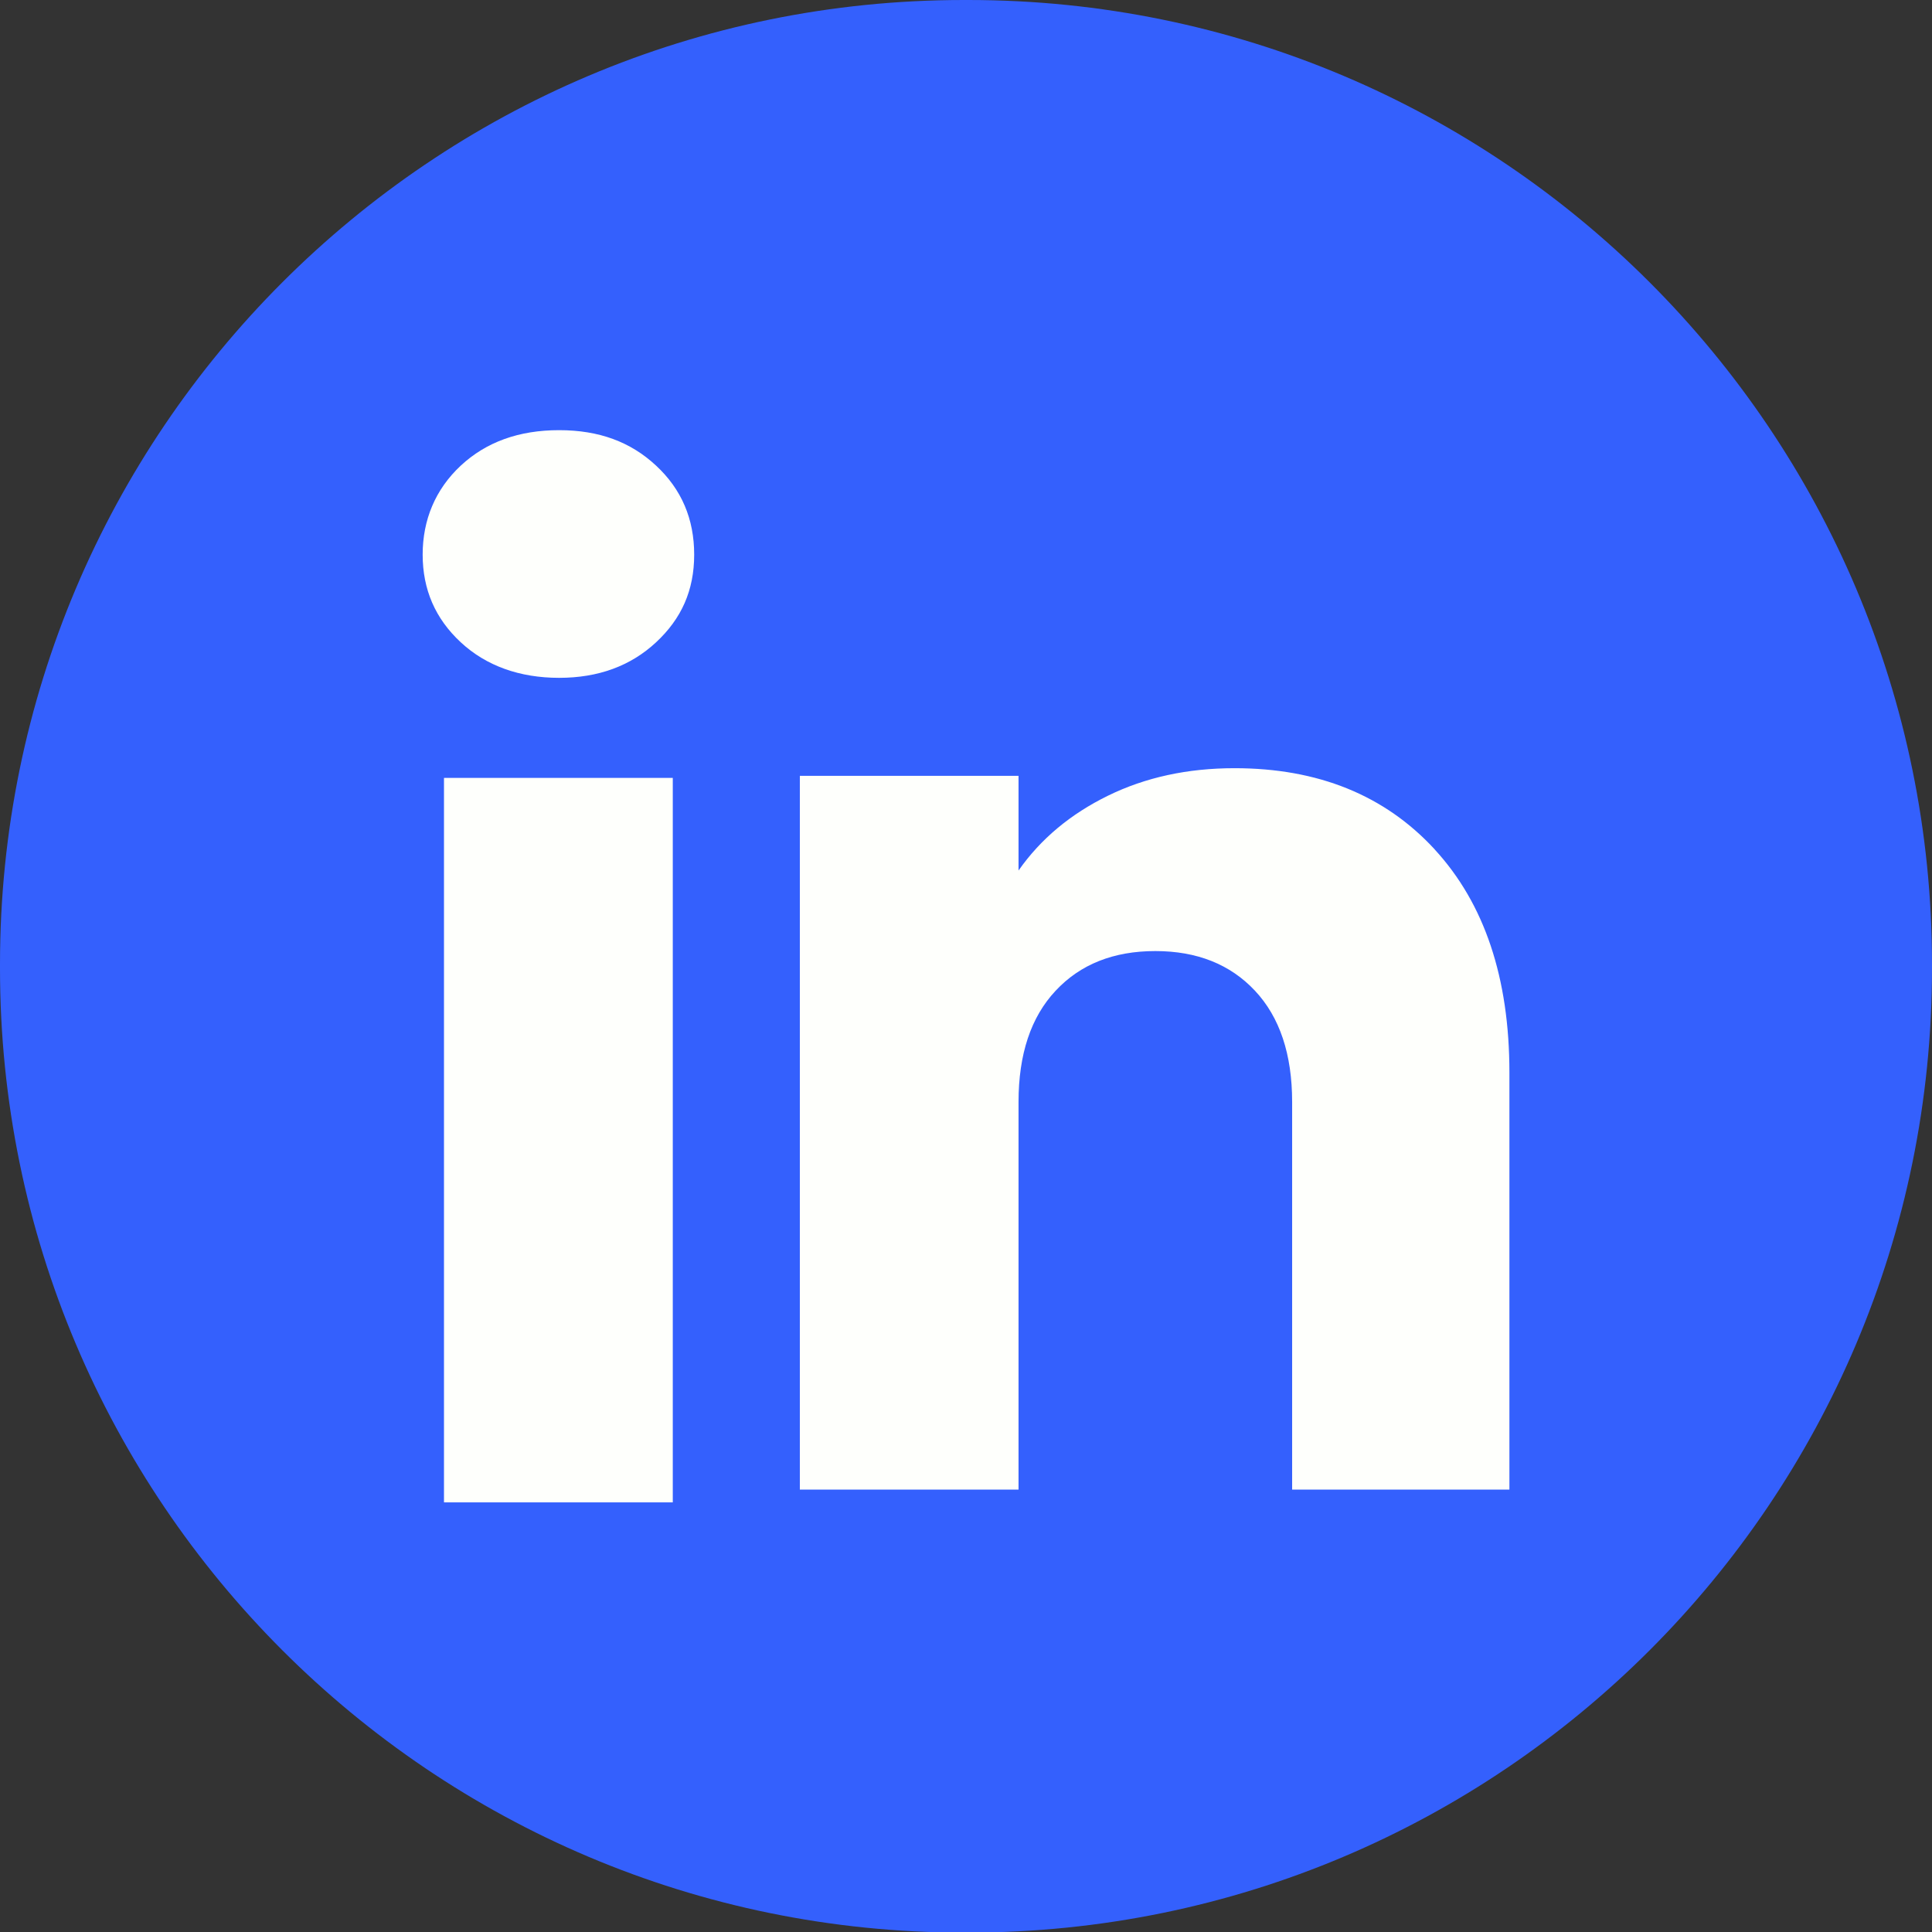
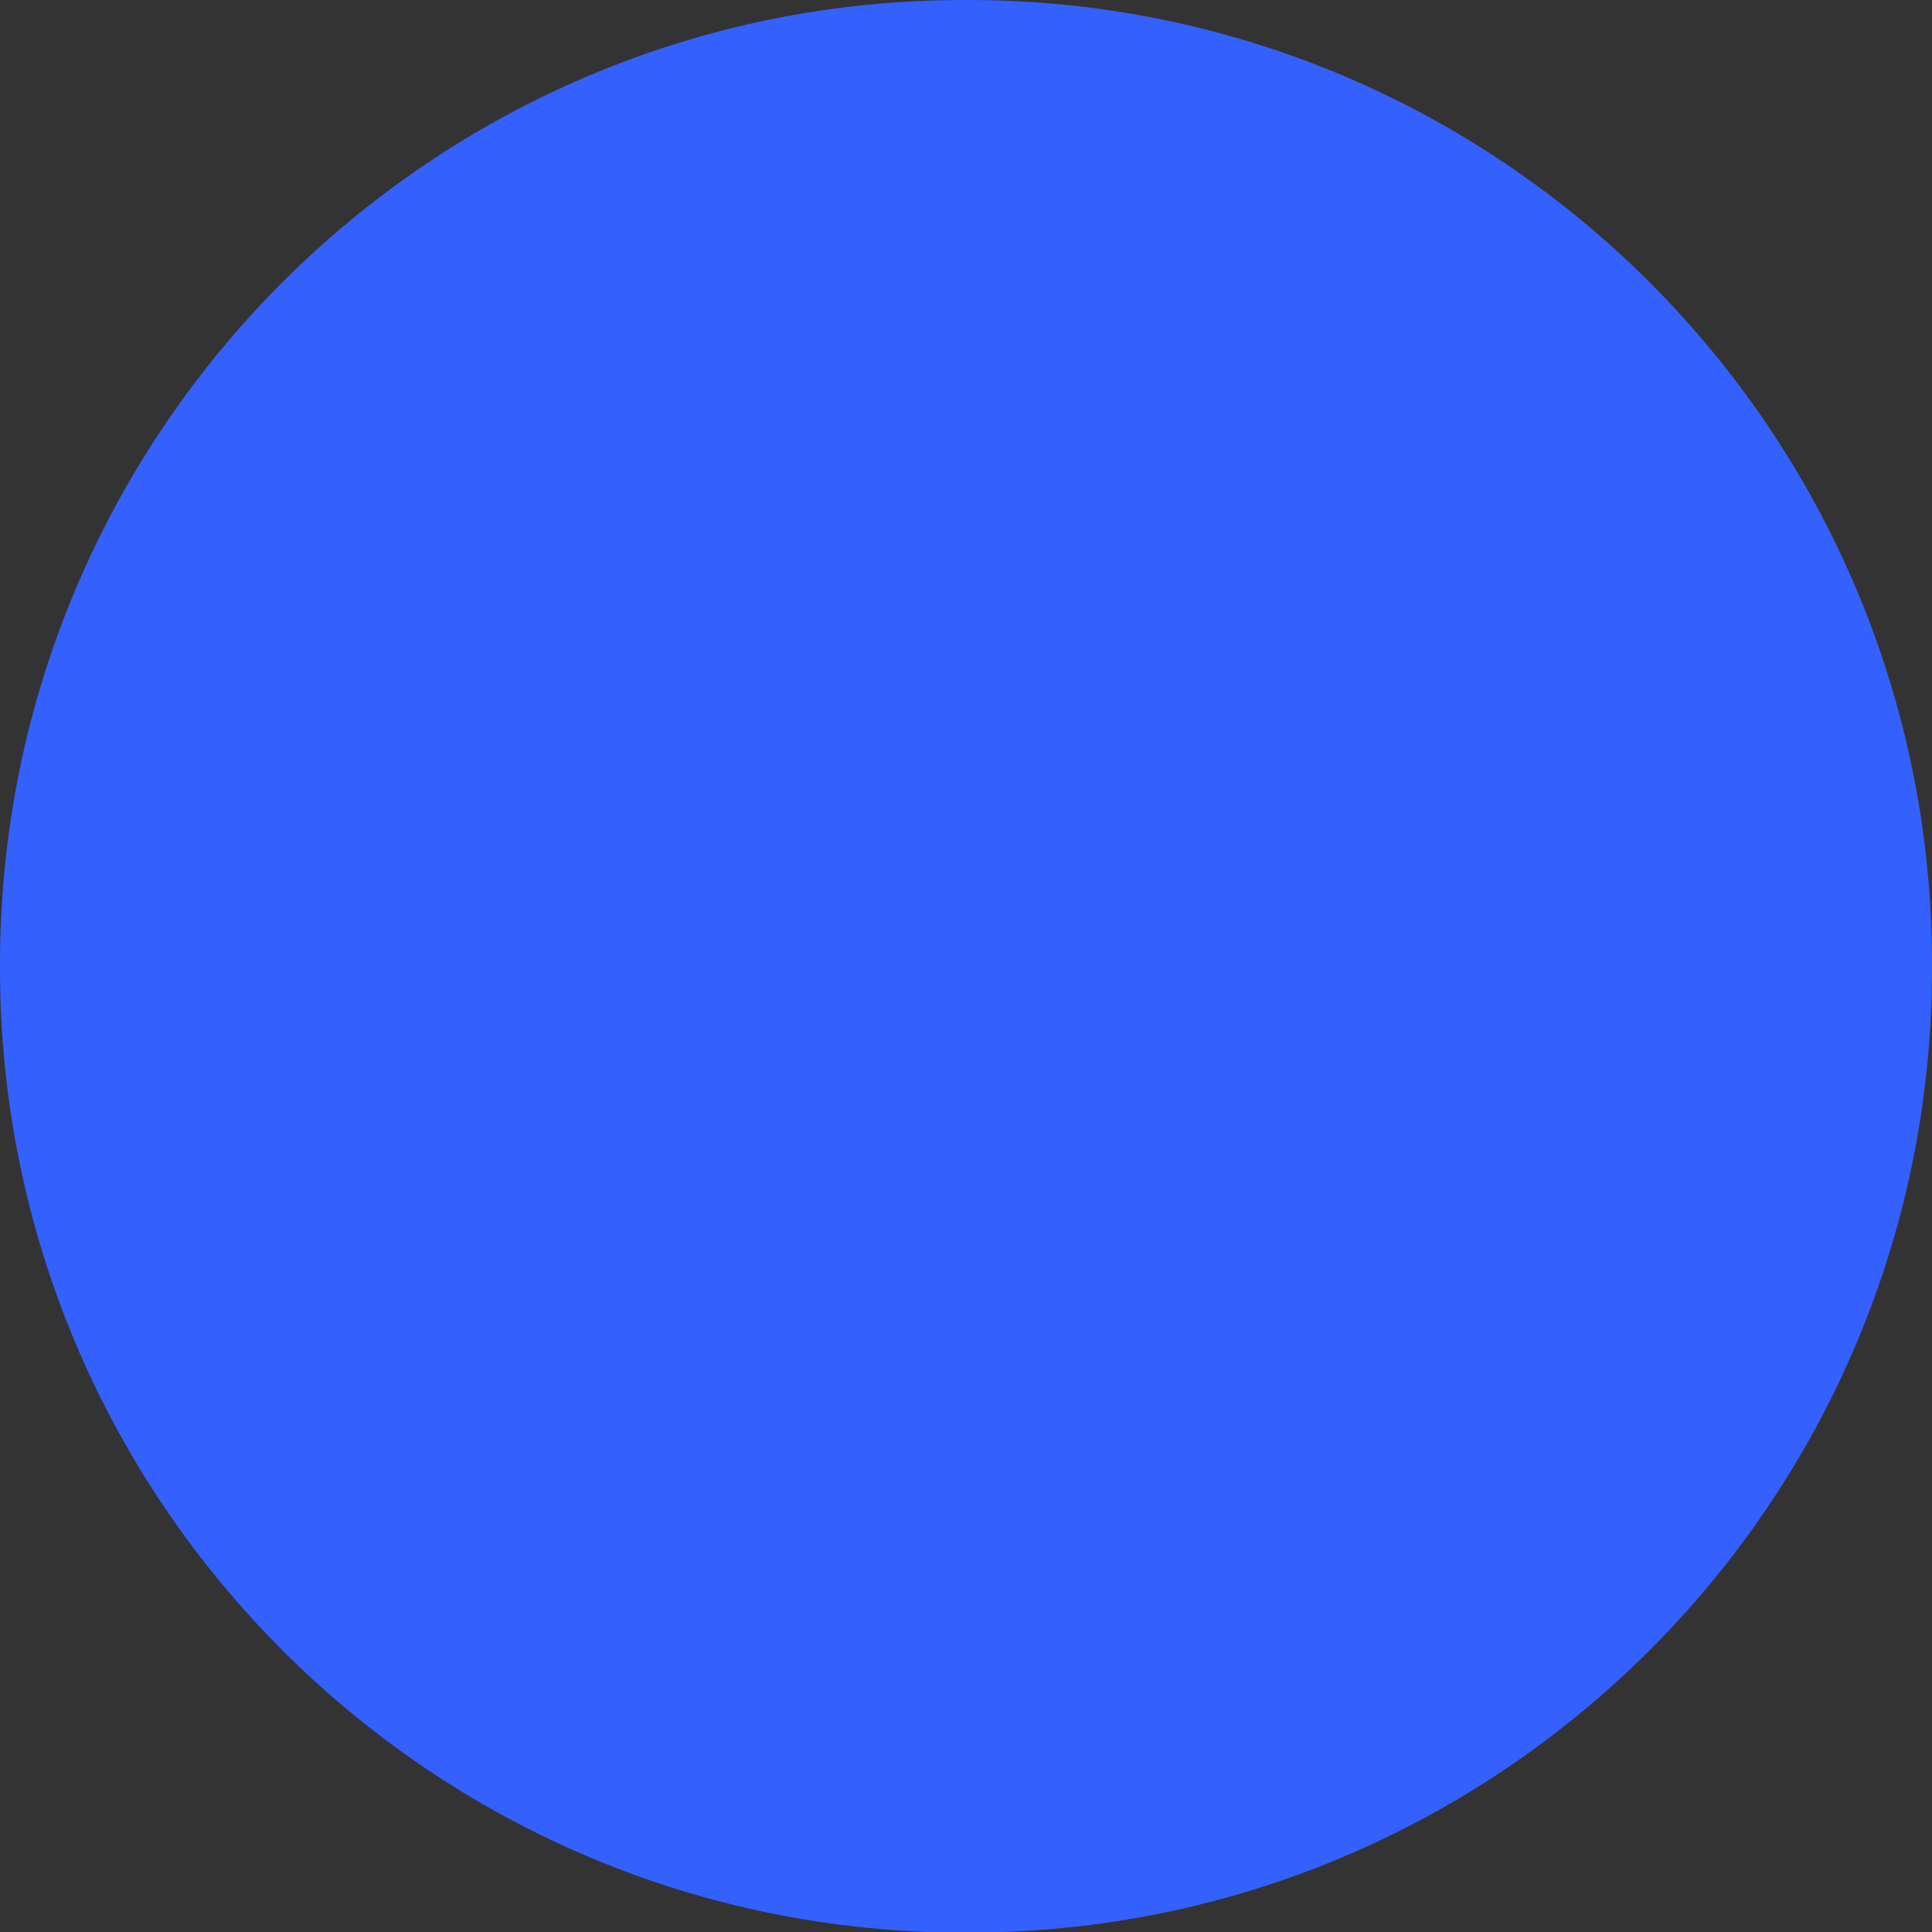
<svg xmlns="http://www.w3.org/2000/svg" width="26" height="26" viewBox="0 0 26 26" fill="none">
  <rect x="0" y="0" width="26" height="26" fill="#333333" stroke="none" />
  <path d="M13.03 0H12.97C5.807 0 0 5.809 0 12.974V13.033C0 20.199 5.807 26.008 12.97 26.008H13.03C20.193 26.008 26 20.199 26 13.033V12.974C26 5.809 20.193 0 13.03 0Z" fill="#3460FD" />
-   <path d="M6.201 8.644C5.858 8.326 5.688 7.933 5.688 7.464C5.688 6.996 5.859 6.585 6.201 6.266C6.543 5.948 6.984 5.789 7.524 5.789C8.064 5.789 8.488 5.948 8.829 6.266C9.172 6.584 9.342 6.984 9.342 7.464C9.342 7.945 9.171 8.326 8.829 8.644C8.487 8.962 8.052 9.122 7.524 9.122C6.996 9.122 6.543 8.962 6.201 8.644ZM9.054 10.469V20.218H5.975V10.469H9.054Z" fill="#FEFFFC" />
-   <path d="M19.307 11.431C19.978 12.16 20.313 13.161 20.313 14.434V20.046H17.389V14.83C17.389 14.188 17.222 13.688 16.889 13.333C16.557 12.978 16.109 12.799 15.548 12.799C14.986 12.799 14.538 12.977 14.206 13.333C13.873 13.688 13.707 14.188 13.707 14.83V20.046H10.764V10.441H13.707V11.715C14.005 11.29 14.406 10.955 14.911 10.708C15.415 10.461 15.983 10.338 16.614 10.338C17.738 10.338 18.636 10.702 19.307 11.43V11.431Z" fill="#FEFFFC" />
</svg>